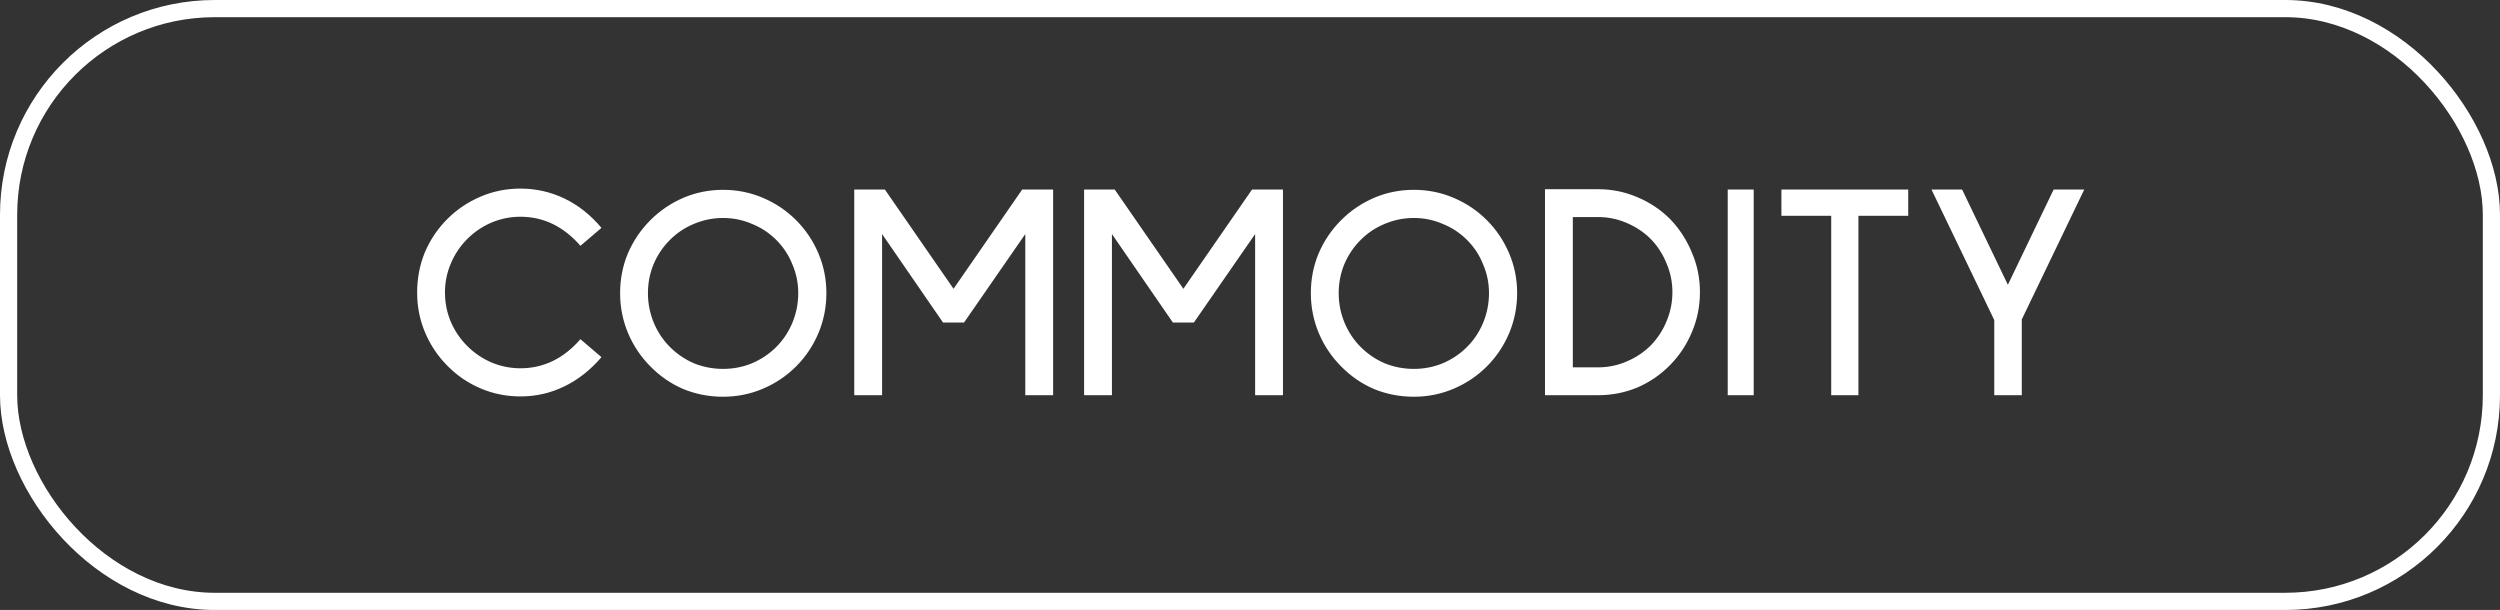
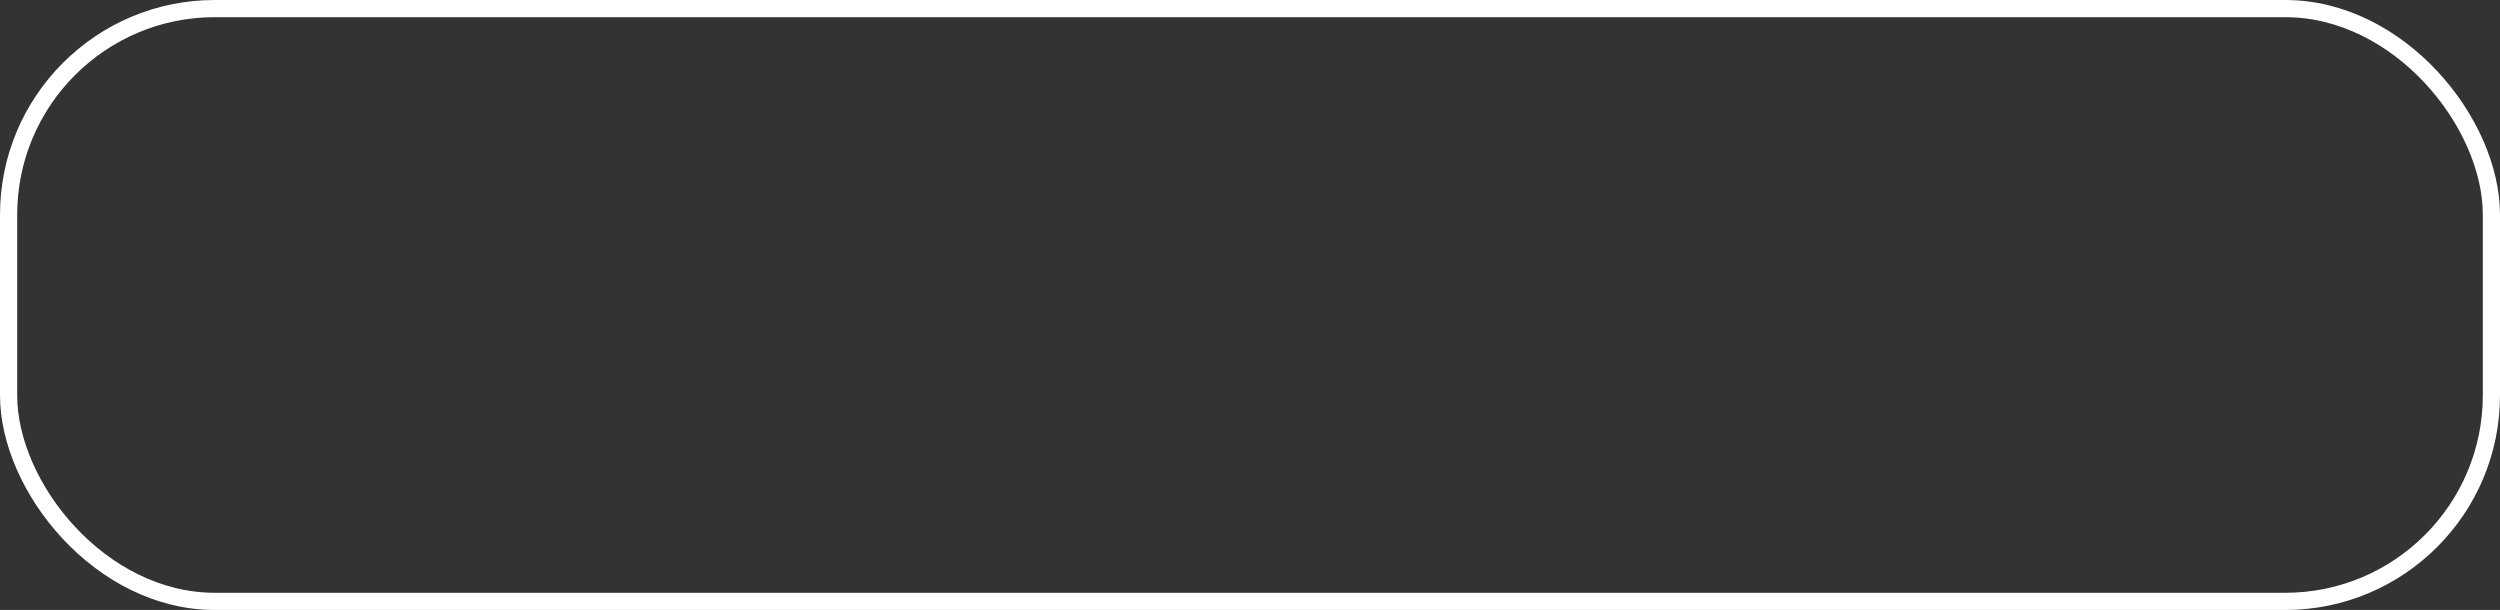
<svg xmlns="http://www.w3.org/2000/svg" width="291" height="71" viewBox="0 0 291 71" fill="none">
  <rect x="0" y="0" width="291" height="71" fill="#333333" stroke="none" />
  <rect x="1" y="1" width="289" height="69" rx="24" stroke="white" stroke-width="2" />
-   <path d="M60.579 46.144C58.947 46.144 57.399 45.832 55.935 45.208C54.471 44.584 53.187 43.708 52.083 42.58C50.979 41.476 50.115 40.192 49.491 38.728C48.867 37.264 48.555 35.704 48.555 34.048C48.555 32.392 48.855 30.832 49.455 29.368C50.079 27.904 50.955 26.608 52.083 25.48C53.187 24.376 54.471 23.512 55.935 22.888C57.399 22.264 58.947 21.952 60.579 21.952C62.379 21.952 64.083 22.336 65.691 23.104C67.299 23.872 68.739 25.012 70.011 26.524L67.563 28.612C65.595 26.356 63.267 25.228 60.579 25.228C59.403 25.228 58.275 25.456 57.195 25.912C56.139 26.368 55.203 27.004 54.387 27.82C53.571 28.636 52.935 29.584 52.479 30.664C52.023 31.72 51.795 32.848 51.795 34.048C51.795 35.248 52.023 36.388 52.479 37.468C52.935 38.524 53.571 39.46 54.387 40.276C55.203 41.092 56.139 41.728 57.195 42.184C58.275 42.64 59.403 42.868 60.579 42.868C63.267 42.868 65.595 41.74 67.563 39.484L70.011 41.572C68.715 43.084 67.263 44.224 65.655 44.992C64.071 45.76 62.379 46.144 60.579 46.144ZM84.168 46.18C82.536 46.18 80.988 45.88 79.524 45.28C78.084 44.656 76.812 43.78 75.708 42.652C74.604 41.548 73.74 40.264 73.116 38.8C72.492 37.312 72.18 35.752 72.18 34.12C72.18 32.488 72.48 30.952 73.08 29.512C73.704 28.048 74.58 26.752 75.708 25.624C76.812 24.52 78.084 23.656 79.524 23.032C80.988 22.408 82.536 22.096 84.168 22.096C85.8 22.096 87.348 22.408 88.812 23.032C90.276 23.656 91.56 24.52 92.664 25.624C93.768 26.728 94.632 28.012 95.256 29.476C95.88 30.94 96.192 32.488 96.192 34.12C96.192 35.752 95.88 37.312 95.256 38.8C94.632 40.264 93.768 41.548 92.664 42.652C91.56 43.756 90.276 44.62 88.812 45.244C87.348 45.868 85.8 46.18 84.168 46.18ZM84.168 25.372C82.992 25.372 81.864 25.6 80.784 26.056C79.728 26.488 78.792 27.112 77.976 27.928C77.16 28.744 76.524 29.692 76.068 30.772C75.636 31.828 75.42 32.944 75.42 34.12C75.42 35.32 75.648 36.472 76.104 37.576C76.56 38.656 77.184 39.592 77.976 40.384C78.792 41.2 79.728 41.836 80.784 42.292C81.864 42.724 82.992 42.94 84.168 42.94C85.344 42.94 86.46 42.724 87.516 42.292C88.596 41.836 89.544 41.2 90.36 40.384C91.152 39.592 91.776 38.656 92.232 37.576C92.688 36.472 92.916 35.32 92.916 34.12C92.916 32.944 92.688 31.828 92.232 30.772C91.8 29.692 91.176 28.744 90.36 27.928C89.544 27.112 88.596 26.488 87.516 26.056C86.46 25.6 85.344 25.372 84.168 25.372ZM119.343 46V27.244L112.215 37.54H109.767L102.675 27.244V46H99.435V22.06H102.999L110.991 33.616L118.983 22.06H122.583V46H119.343ZM146.097 46V27.244L138.969 37.54H136.521L129.429 27.244V46H126.189V22.06H129.753L137.745 33.616L145.737 22.06H149.337V46H146.097ZM164.571 46.18C162.939 46.18 161.391 45.88 159.927 45.28C158.487 44.656 157.215 43.78 156.111 42.652C155.007 41.548 154.143 40.264 153.519 38.8C152.895 37.312 152.583 35.752 152.583 34.12C152.583 32.488 152.883 30.952 153.483 29.512C154.107 28.048 154.983 26.752 156.111 25.624C157.215 24.52 158.487 23.656 159.927 23.032C161.391 22.408 162.939 22.096 164.571 22.096C166.203 22.096 167.751 22.408 169.215 23.032C170.679 23.656 171.963 24.52 173.067 25.624C174.171 26.728 175.035 28.012 175.659 29.476C176.283 30.94 176.595 32.488 176.595 34.12C176.595 35.752 176.283 37.312 175.659 38.8C175.035 40.264 174.171 41.548 173.067 42.652C171.963 43.756 170.679 44.62 169.215 45.244C167.751 45.868 166.203 46.18 164.571 46.18ZM164.571 25.372C163.395 25.372 162.267 25.6 161.187 26.056C160.131 26.488 159.195 27.112 158.379 27.928C157.563 28.744 156.927 29.692 156.471 30.772C156.039 31.828 155.823 32.944 155.823 34.12C155.823 35.32 156.051 36.472 156.507 37.576C156.963 38.656 157.587 39.592 158.379 40.384C159.195 41.2 160.131 41.836 161.187 42.292C162.267 42.724 163.395 42.94 164.571 42.94C165.747 42.94 166.863 42.724 167.919 42.292C168.999 41.836 169.947 41.2 170.763 40.384C171.555 39.592 172.179 38.656 172.635 37.576C173.091 36.472 173.319 35.32 173.319 34.12C173.319 32.944 173.091 31.828 172.635 30.772C172.203 29.692 171.579 28.744 170.763 27.928C169.947 27.112 168.999 26.488 167.919 26.056C166.863 25.6 165.747 25.372 164.571 25.372ZM179.837 46V22.024H186.029C187.637 22.024 189.161 22.336 190.601 22.96C192.041 23.56 193.313 24.412 194.417 25.516C195.497 26.644 196.337 27.94 196.937 29.404C197.561 30.844 197.873 32.38 197.873 34.012C197.873 35.644 197.561 37.192 196.937 38.656C196.337 40.096 195.497 41.368 194.417 42.472C193.313 43.6 192.041 44.476 190.601 45.1C189.161 45.7 187.637 46 186.029 46H179.837ZM183.077 25.264V42.76H186.029C187.181 42.76 188.285 42.532 189.341 42.076C190.421 41.62 191.357 40.996 192.149 40.204C192.941 39.388 193.553 38.452 193.985 37.396C194.441 36.316 194.669 35.188 194.669 34.012C194.669 32.836 194.441 31.72 193.985 30.664C193.553 29.584 192.941 28.636 192.149 27.82C191.357 27.028 190.421 26.404 189.341 25.948C188.285 25.492 187.181 25.264 186.029 25.264H183.077ZM201.107 46V22.06H204.131V46H201.107ZM216.32 25.12V46H213.152V25.12H207.356V22.06H222.116V25.12H216.32ZM235.336 37.18V46H232.132V37.252L224.824 22.06H228.388L233.716 33.148L239.044 22.06H242.608L235.336 37.18Z" fill="white" />
</svg>